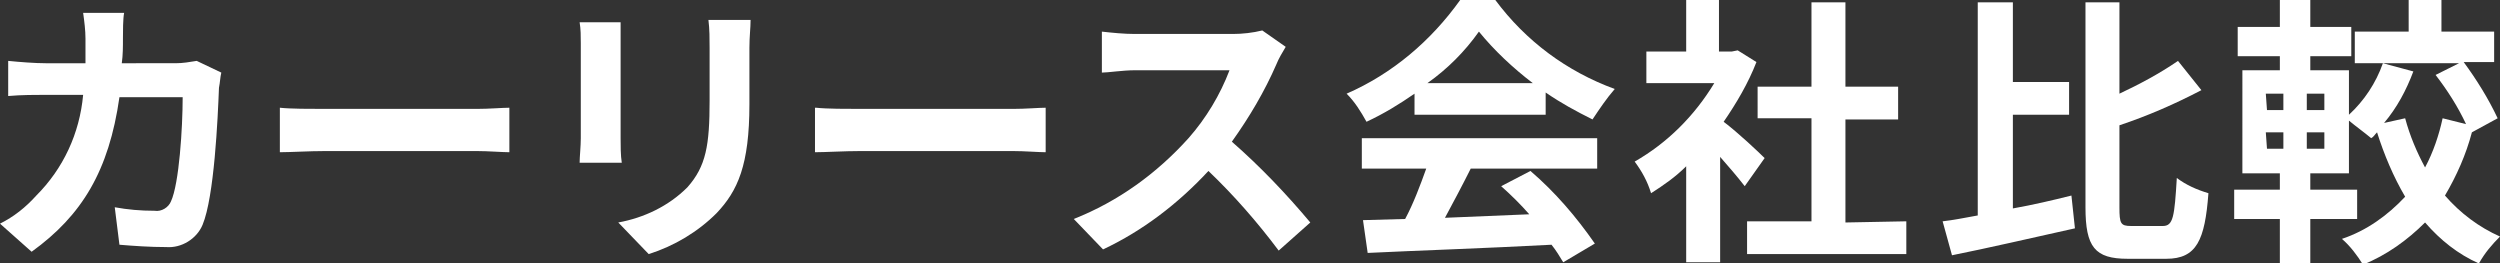
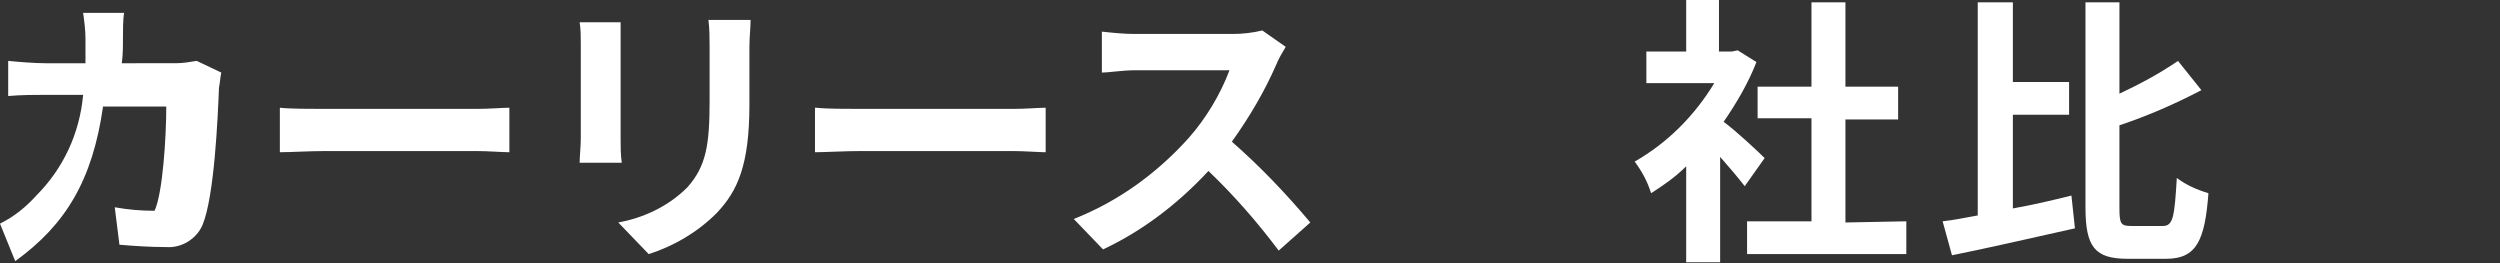
<svg xmlns="http://www.w3.org/2000/svg" version="1.1" id="レイヤー_1" x="0px" y="0px" width="213.5px" height="22.5px" viewBox="0 0 213.5 22.5" style="enable-background:new 0 0 213.5 22.5;" xml:space="preserve">
  <rect x="0" y="0" width="213.5" height="22.5" fill="#333333" stroke="none" />
  <style type="text/css">
	.st0{fill:#FFFFFF;}
</style>
-   <path class="st0" d="M18.9,6.2c-0.1,0.4-0.1,0.8-0.2,1.3c-0.1,2.6-0.4,9.3-1.4,11.7c-0.5,1.2-1.8,2-3.1,1.9c-1.4,0-2.8-0.1-4-0.2  l-0.4-3.2c1.1,0.2,2.2,0.3,3.4,0.3c0.6,0.1,1.2-0.3,1.4-0.8c0.7-1.5,1-6.3,1-8.9h-5.4c-0.9,6.3-3.2,10.1-7.5,13.2L0,19.1  c1.2-0.6,2.2-1.4,3.1-2.4c2.3-2.3,3.7-5.3,4-8.6H3.9c-0.8,0-2.1,0-3.2,0.1V5.2c1,0.1,2.3,0.2,3.2,0.2h3.4c0-0.7,0-1.4,0-2.1  c0-0.7-0.1-1.5-0.2-2.2h3.5c-0.1,0.5-0.1,1.6-0.1,2.1c0,0.8,0,1.5-0.1,2.2H15c0.6,0,1.2-0.1,1.8-0.2L18.9,6.2z" />
+   <path class="st0" d="M18.9,6.2c-0.1,0.4-0.1,0.8-0.2,1.3c-0.1,2.6-0.4,9.3-1.4,11.7c-0.5,1.2-1.8,2-3.1,1.9c-1.4,0-2.8-0.1-4-0.2  l-0.4-3.2c1.1,0.2,2.2,0.3,3.4,0.3c0.7-1.5,1-6.3,1-8.9h-5.4c-0.9,6.3-3.2,10.1-7.5,13.2L0,19.1  c1.2-0.6,2.2-1.4,3.1-2.4c2.3-2.3,3.7-5.3,4-8.6H3.9c-0.8,0-2.1,0-3.2,0.1V5.2c1,0.1,2.3,0.2,3.2,0.2h3.4c0-0.7,0-1.4,0-2.1  c0-0.7-0.1-1.5-0.2-2.2h3.5c-0.1,0.5-0.1,1.6-0.1,2.1c0,0.8,0,1.5-0.1,2.2H15c0.6,0,1.2-0.1,1.8-0.2L18.9,6.2z" />
  <path class="st0" d="M23.9,9.2c0.9,0.1,2.6,0.1,3.9,0.1h12.9c1.1,0,2.2-0.1,2.8-0.1V13c-0.6,0-1.8-0.1-2.8-0.1H27.8  c-1.4,0-3,0.1-3.9,0.1L23.9,9.2z" />
  <path class="st0" d="M53,1.9c0,0.5,0,1.1,0,1.8v8.1c0,0.6,0,1.5,0.1,2.1h-3.6c0-0.5,0.1-1.4,0.1-2.1V3.7c0-0.6,0-1.2-0.1-1.8H53z   M64.1,1.7c0,0.7-0.1,1.4-0.1,2.4v4.8c0,5.2-1,7.4-2.8,9.3c-1.6,1.6-3.6,2.8-5.8,3.5L52.8,19c2.2-0.4,4.3-1.4,5.9-3  c1.6-1.8,1.9-3.6,1.9-7.4V4.1c0-0.8,0-1.6-0.1-2.4L64.1,1.7z" />
  <path class="st0" d="M69.7,9.2c0.9,0.1,2.6,0.1,3.9,0.1h12.9c1.1,0,2.2-0.1,2.8-0.1V13c-0.6,0-1.8-0.1-2.8-0.1H73.5  c-1.4,0-3,0.1-3.9,0.1V9.2z" />
  <path class="st0" d="M109.8,4c-0.3,0.5-0.6,1-0.8,1.5c-1,2.3-2.3,4.5-3.8,6.6c2.4,2.1,4.6,4.4,6.7,6.9l-2.7,2.4  c-1.8-2.4-3.8-4.7-6-6.8c-2.6,2.8-5.6,5.1-9,6.7l-2.5-2.6c3.8-1.5,7.1-3.9,9.8-6.9c1.5-1.7,2.7-3.7,3.5-5.8h-8.1  c-1,0-2.3,0.2-2.8,0.2V2.7c0.9,0.1,1.9,0.2,2.8,0.2h8.4c0.8,0,1.7-0.1,2.5-0.3L109.8,4z" />
-   <path class="st0" d="M120.8,8c-1.3,0.9-2.6,1.7-4.1,2.4c-0.5-0.9-1-1.7-1.7-2.4c3.9-1.7,7.2-4.5,9.7-8h3c2.6,3.5,6.1,6.1,10.2,7.6  c-0.7,0.8-1.3,1.7-1.9,2.6c-1.4-0.7-2.7-1.4-4-2.3v1.9h-11.2L120.8,8z M116.5,11.8h19.9v2.6h-10.8c-0.7,1.4-1.5,2.9-2.2,4.2  c2.3-0.1,4.8-0.2,7.2-0.3c-0.7-0.8-1.5-1.6-2.4-2.4l2.5-1.3c2.1,1.8,3.9,3.9,5.5,6.2l-2.7,1.6c-0.3-0.5-0.6-1-1-1.5  c-5.6,0.3-11.6,0.5-15.7,0.7l-0.4-2.8l3.6-0.1c0.7-1.3,1.3-2.9,1.8-4.3h-5.5V11.8z M130.9,7.1c-1.7-1.3-3.3-2.8-4.6-4.4  c-1.2,1.7-2.7,3.2-4.4,4.4H130.9z" />
  <path class="st0" d="M149,15.9c-0.7-0.9-1.4-1.7-2.1-2.5v9H144v-8.2c-0.9,0.9-1.9,1.6-3,2.3c-0.3-1-0.8-1.9-1.4-2.7  c2.8-1.6,5.1-3.9,6.8-6.7h-5.8V4.4h3.4V0h2.8v4.4h1.1l0.5-0.1l1.6,1c-0.7,1.8-1.7,3.5-2.8,5.1c1.2,0.9,3,2.6,3.5,3.1L149,15.9z   M162.8,18.9v2.8h-13.6v-2.8h5.5v-8.8h-4.6V7.4h4.6V0.2h2.9v7.2h4.5v2.8h-4.5v8.8L162.8,18.9z" />
  <path class="st0" d="M171.9,17.8c1.7-0.3,3.4-0.7,5-1.1l0.3,2.8c-3.6,0.8-7.5,1.7-10.5,2.3l-0.8-2.9c0.9-0.1,1.9-0.3,3-0.5V0.2h3  v6.8h4.8v2.8h-4.8L171.9,17.8z M184.7,19.3c0.9,0,1-0.8,1.2-4.1c0.8,0.6,1.7,1,2.7,1.3c-0.3,4-1,5.6-3.6,5.6h-3.3  c-2.8,0-3.6-1-3.6-4.4V0.2h2.9V8c1.7-0.8,3.4-1.7,5-2.8l2,2.5c-2.3,1.2-4.6,2.2-7,3v7c0,1.4,0.1,1.6,1,1.6L184.7,19.3z" />
-   <path class="st0" d="M211.1,11.3c-0.5,1.9-1.3,3.7-2.3,5.4c1.3,1.5,2.9,2.7,4.7,3.5c-0.7,0.7-1.3,1.4-1.8,2.3  c-1.8-0.8-3.3-2-4.6-3.5c-1.5,1.5-3.3,2.8-5.3,3.6c-0.5-0.8-1.1-1.6-1.8-2.2c2.1-0.7,3.9-2,5.4-3.6c-1-1.7-1.8-3.6-2.4-5.5  c-0.2,0.2-0.3,0.4-0.5,0.5c-0.6-0.5-1.3-1-1.9-1.5v4.5h-3.3v1.4h4v2.5h-4v3.8h-2.6v-3.8h-3.9v-2.5h3.9v-1.4h-3.2V6h3.2V4.8h-3.6V2.3  h3.6V0h2.6v2.3h3.5v2.5h-3.5V6h3.3v3.8c1.3-1.2,2.3-2.7,2.9-4.4l2.6,0.7c-0.6,1.6-1.4,3.1-2.5,4.4l1.8-0.4c0.4,1.5,1,2.9,1.7,4.2  c0.7-1.3,1.2-2.8,1.5-4.2l2,0.5c-0.7-1.5-1.6-2.9-2.6-4.2l2-1h-8.9V2.7h4.6V0h2.8v2.7h4.5v2.6h-2.6c1.1,1.5,2.1,3.1,2.9,4.8  L211.1,11.3z M193.6,9.4h1.4V8h-1.5L193.6,9.4z M193.6,12.7h1.4v-1.4h-1.5L193.6,12.7z M198.5,8H197v1.4h1.5L198.5,8z M198.5,11.3  H197v1.4h1.5L198.5,11.3z" />
</svg>